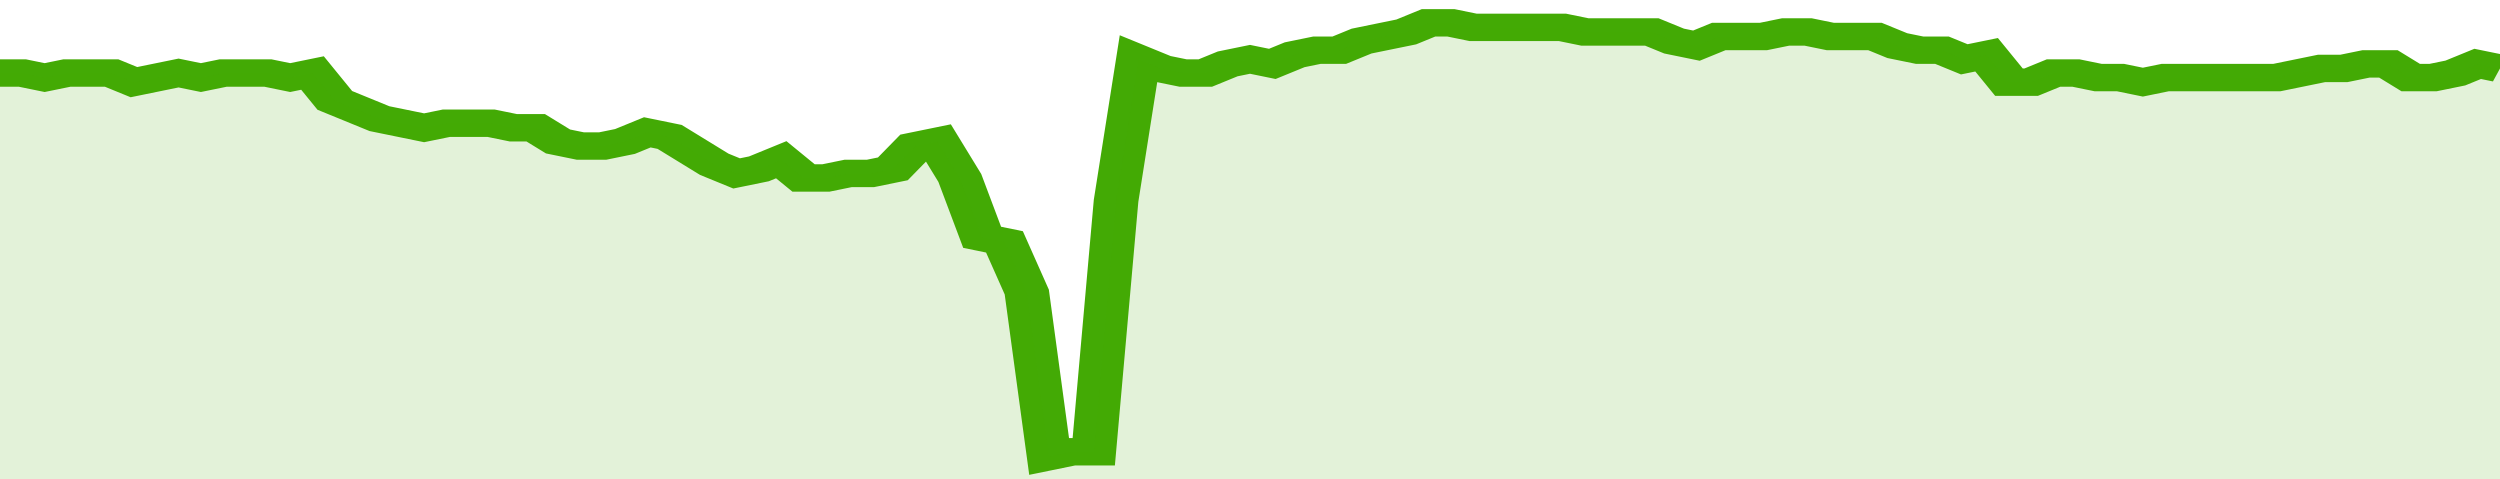
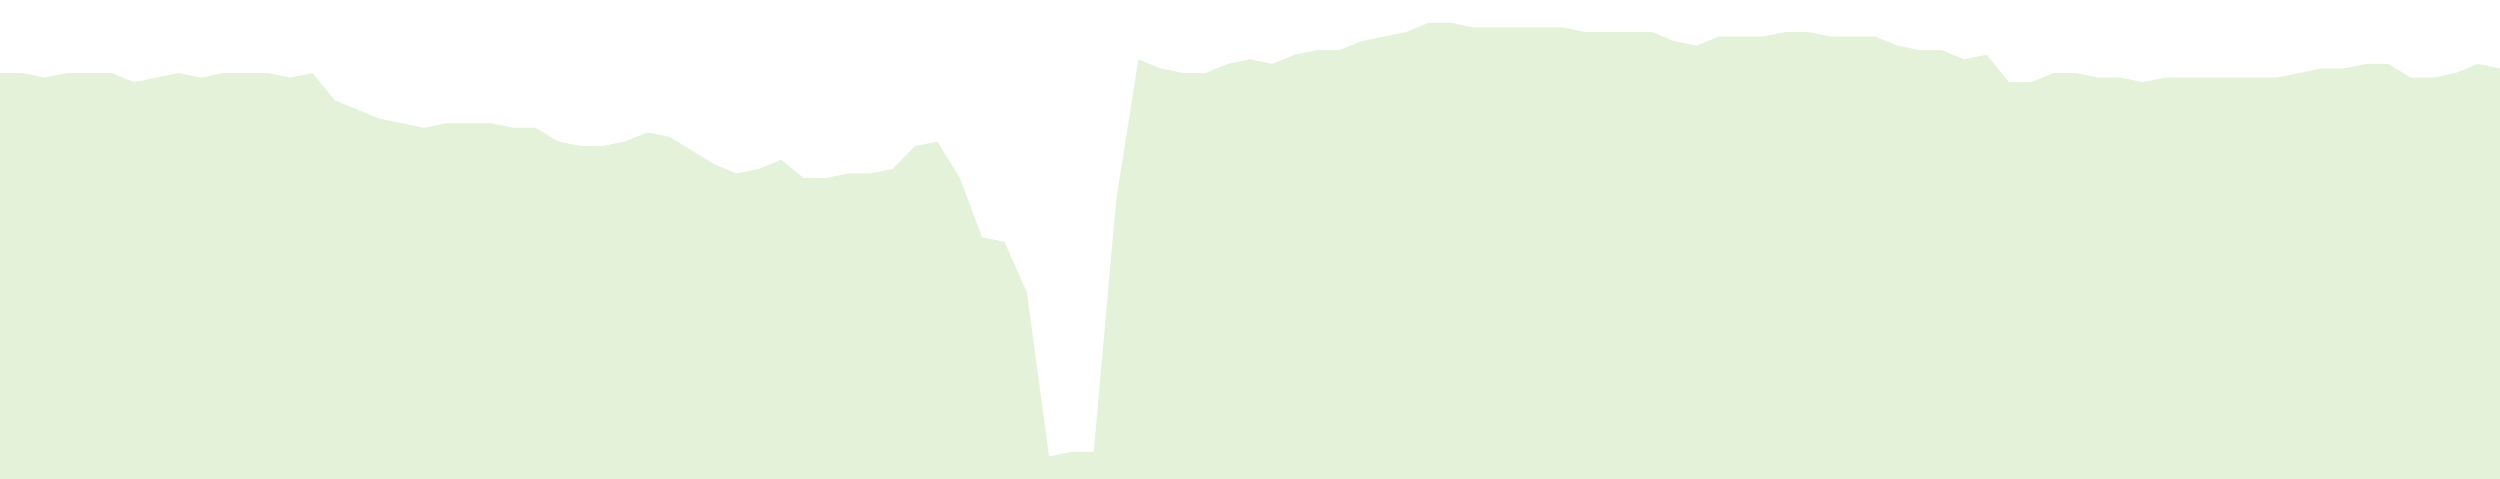
<svg xmlns="http://www.w3.org/2000/svg" viewBox="0 0 336 105" width="120" height="23" preserveAspectRatio="none">
-   <polyline fill="none" stroke="#43AA05" stroke-width="6" points="0, 16 3, 16 6, 17 9, 16 12, 16 15, 16 18, 18 21, 17 24, 16 27, 17 30, 16 33, 16 36, 16 39, 17 42, 16 45, 22 48, 24 51, 26 54, 27 57, 28 60, 27 63, 27 66, 27 69, 28 72, 28 75, 31 78, 32 81, 32 84, 31 87, 29 90, 30 93, 33 96, 36 99, 38 102, 37 105, 35 108, 39 111, 39 114, 38 117, 38 120, 37 123, 32 126, 31 129, 39 132, 52 135, 53 138, 64 141, 100 144, 99 147, 99 150, 44 153, 13 156, 15 159, 16 162, 16 165, 14 168, 13 171, 14 174, 12 177, 11 180, 11 183, 9 186, 8 189, 7 192, 5 195, 5 198, 6 201, 6 204, 6 207, 6 210, 6 213, 7 216, 7 219, 7 222, 7 225, 9 228, 10 231, 8 234, 8 237, 8 240, 7 243, 7 246, 8 249, 8 252, 8 255, 10 258, 11 261, 11 264, 13 267, 12 270, 18 273, 18 276, 16 279, 16 282, 17 285, 17 288, 18 291, 17 294, 17 297, 17 300, 17 303, 17 306, 17 309, 16 312, 15 315, 15 318, 14 321, 14 324, 17 327, 17 330, 16 333, 14 336, 15 336, 15 "> </polyline>
  <polygon fill="#43AA05" opacity="0.15" points="0, 105 0, 16 3, 16 6, 17 9, 16 12, 16 15, 16 18, 18 21, 17 24, 16 27, 17 30, 16 33, 16 36, 16 39, 17 42, 16 45, 22 48, 24 51, 26 54, 27 57, 28 60, 27 63, 27 66, 27 69, 28 72, 28 75, 31 78, 32 81, 32 84, 31 87, 29 90, 30 93, 33 96, 36 99, 38 102, 37 105, 35 108, 39 111, 39 114, 38 117, 38 120, 37 123, 32 126, 31 129, 39 132, 52 135, 53 138, 64 141, 100 144, 99 147, 99 150, 44 153, 13 156, 15 159, 16 162, 16 165, 14 168, 13 171, 14 174, 12 177, 11 180, 11 183, 9 186, 8 189, 7 192, 5 195, 5 198, 6 201, 6 204, 6 207, 6 210, 6 213, 7 216, 7 219, 7 222, 7 225, 9 228, 10 231, 8 234, 8 237, 8 240, 7 243, 7 246, 8 249, 8 252, 8 255, 10 258, 11 261, 11 264, 13 267, 12 270, 18 273, 18 276, 16 279, 16 282, 17 285, 17 288, 18 291, 17 294, 17 297, 17 300, 17 303, 17 306, 17 309, 16 312, 15 315, 15 318, 14 321, 14 324, 17 327, 17 330, 16 333, 14 336, 15 336, 105 " />
</svg>